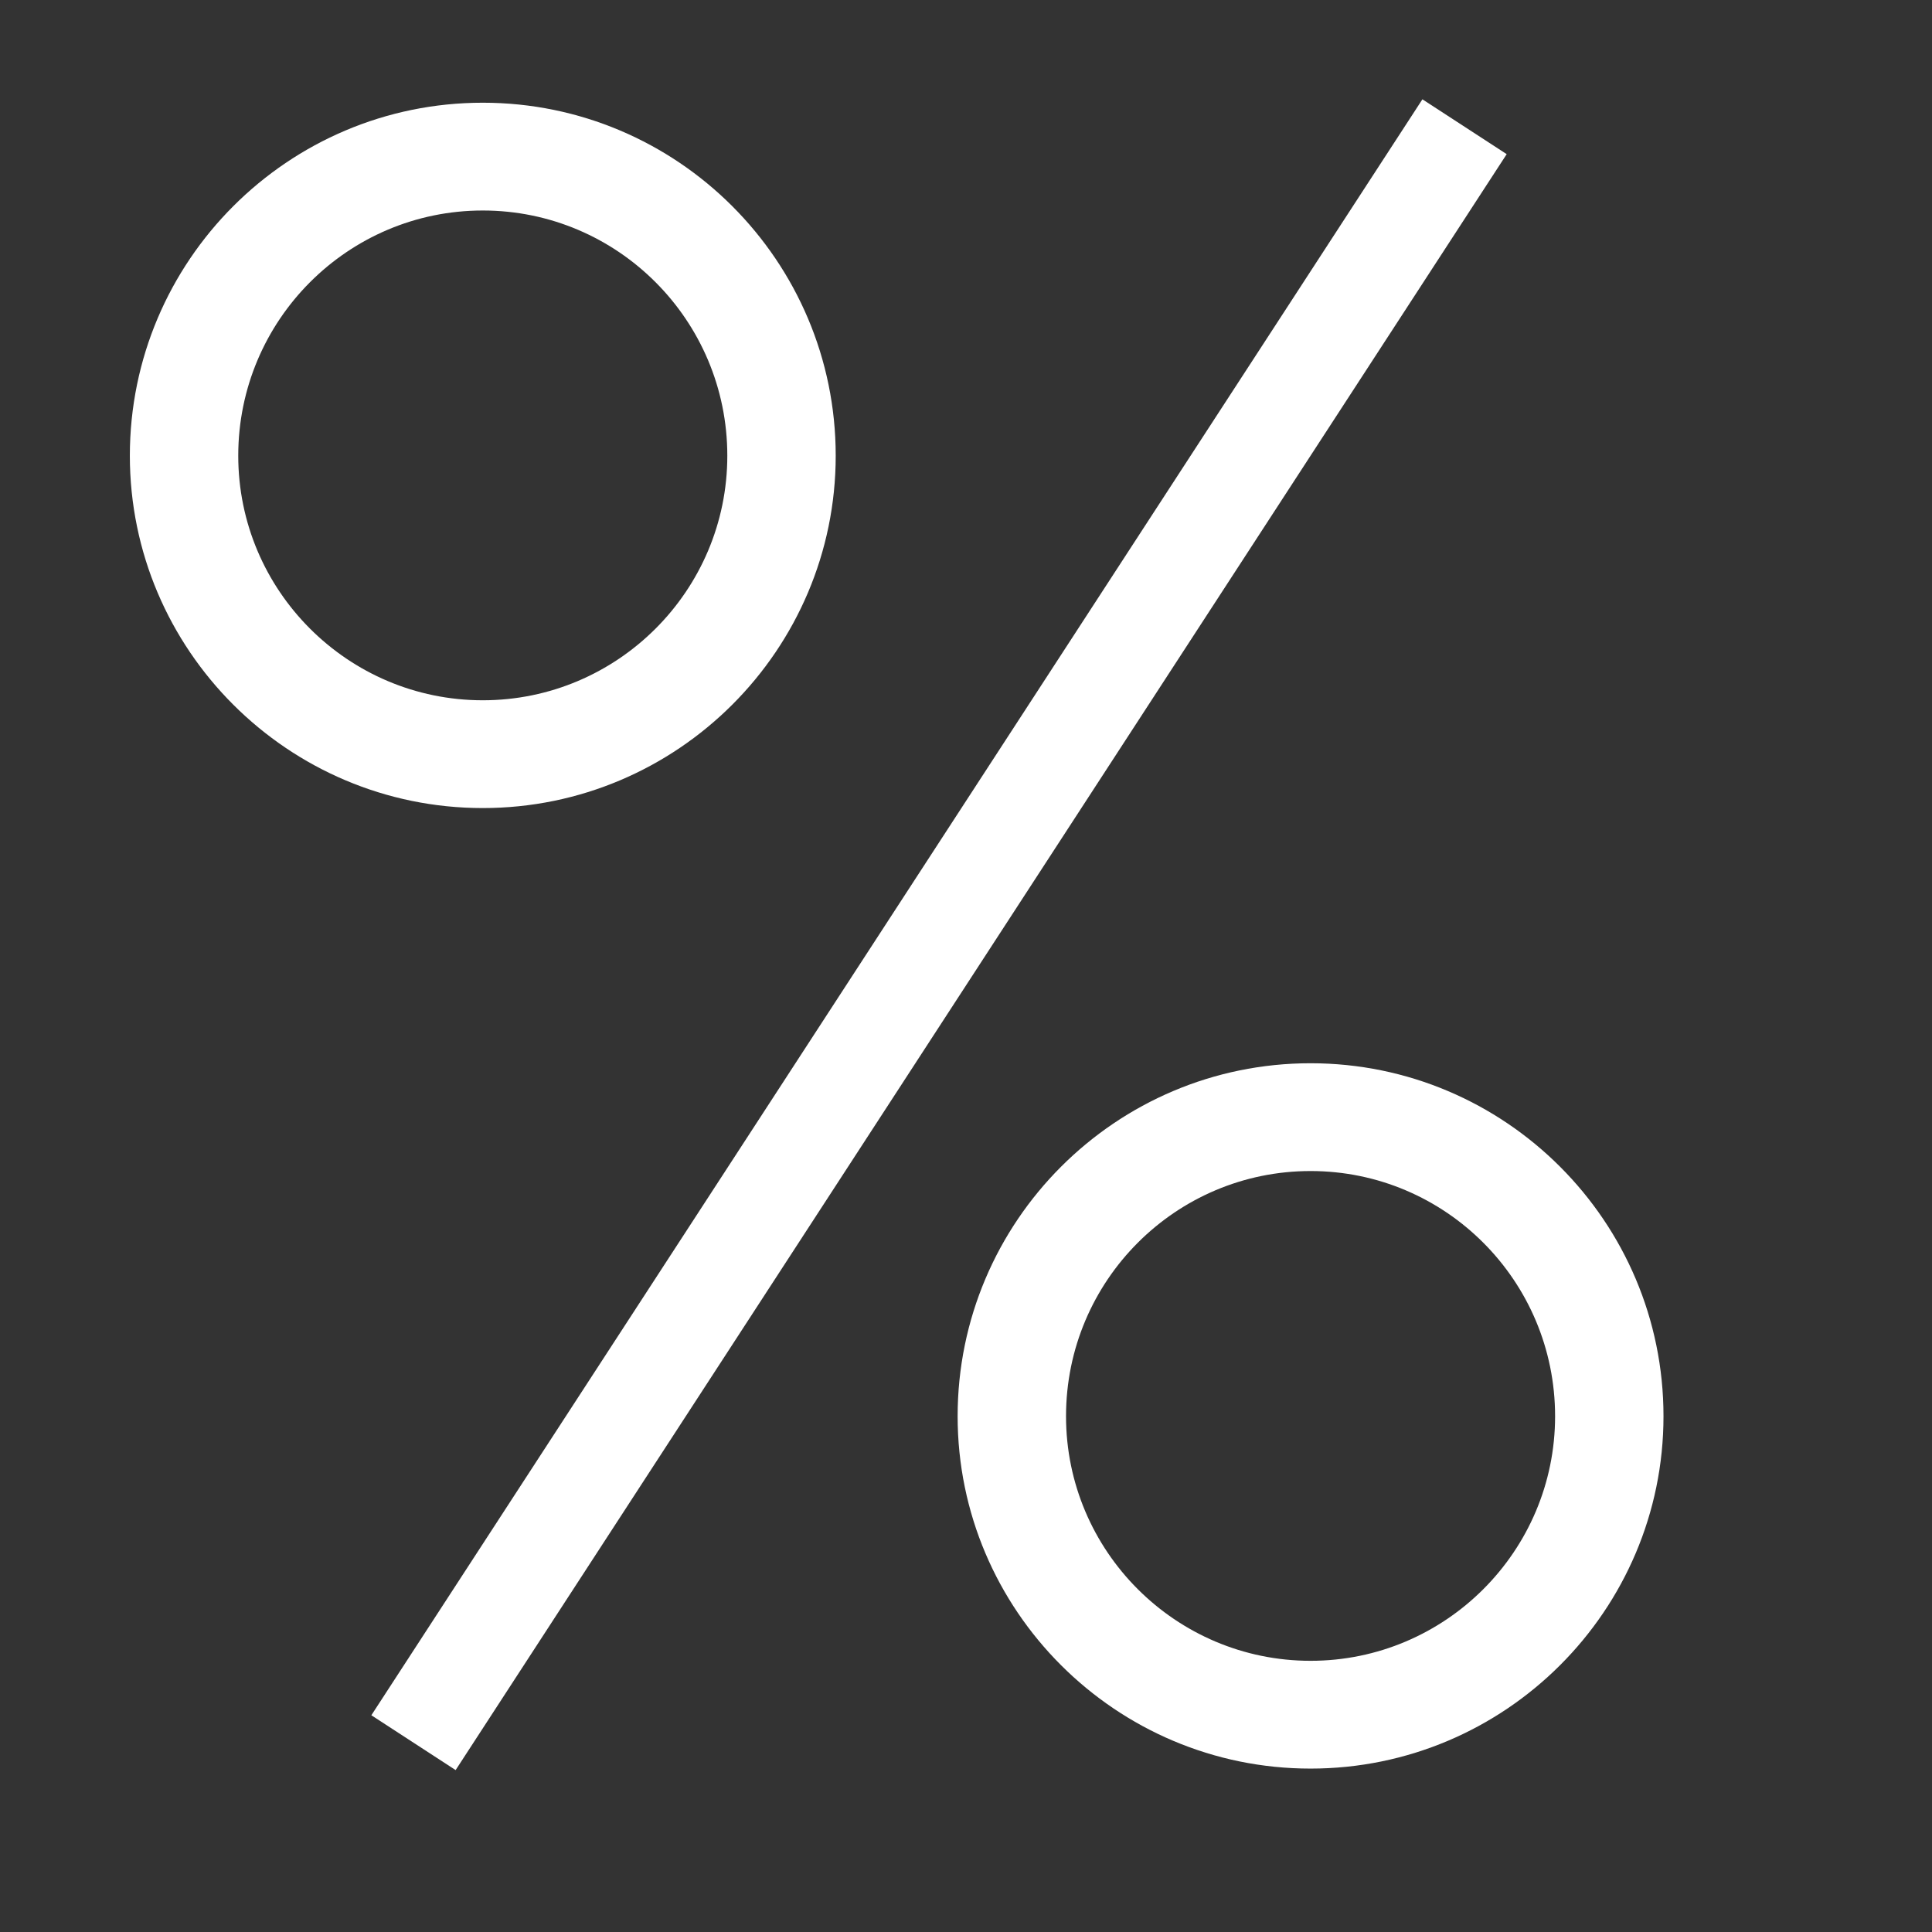
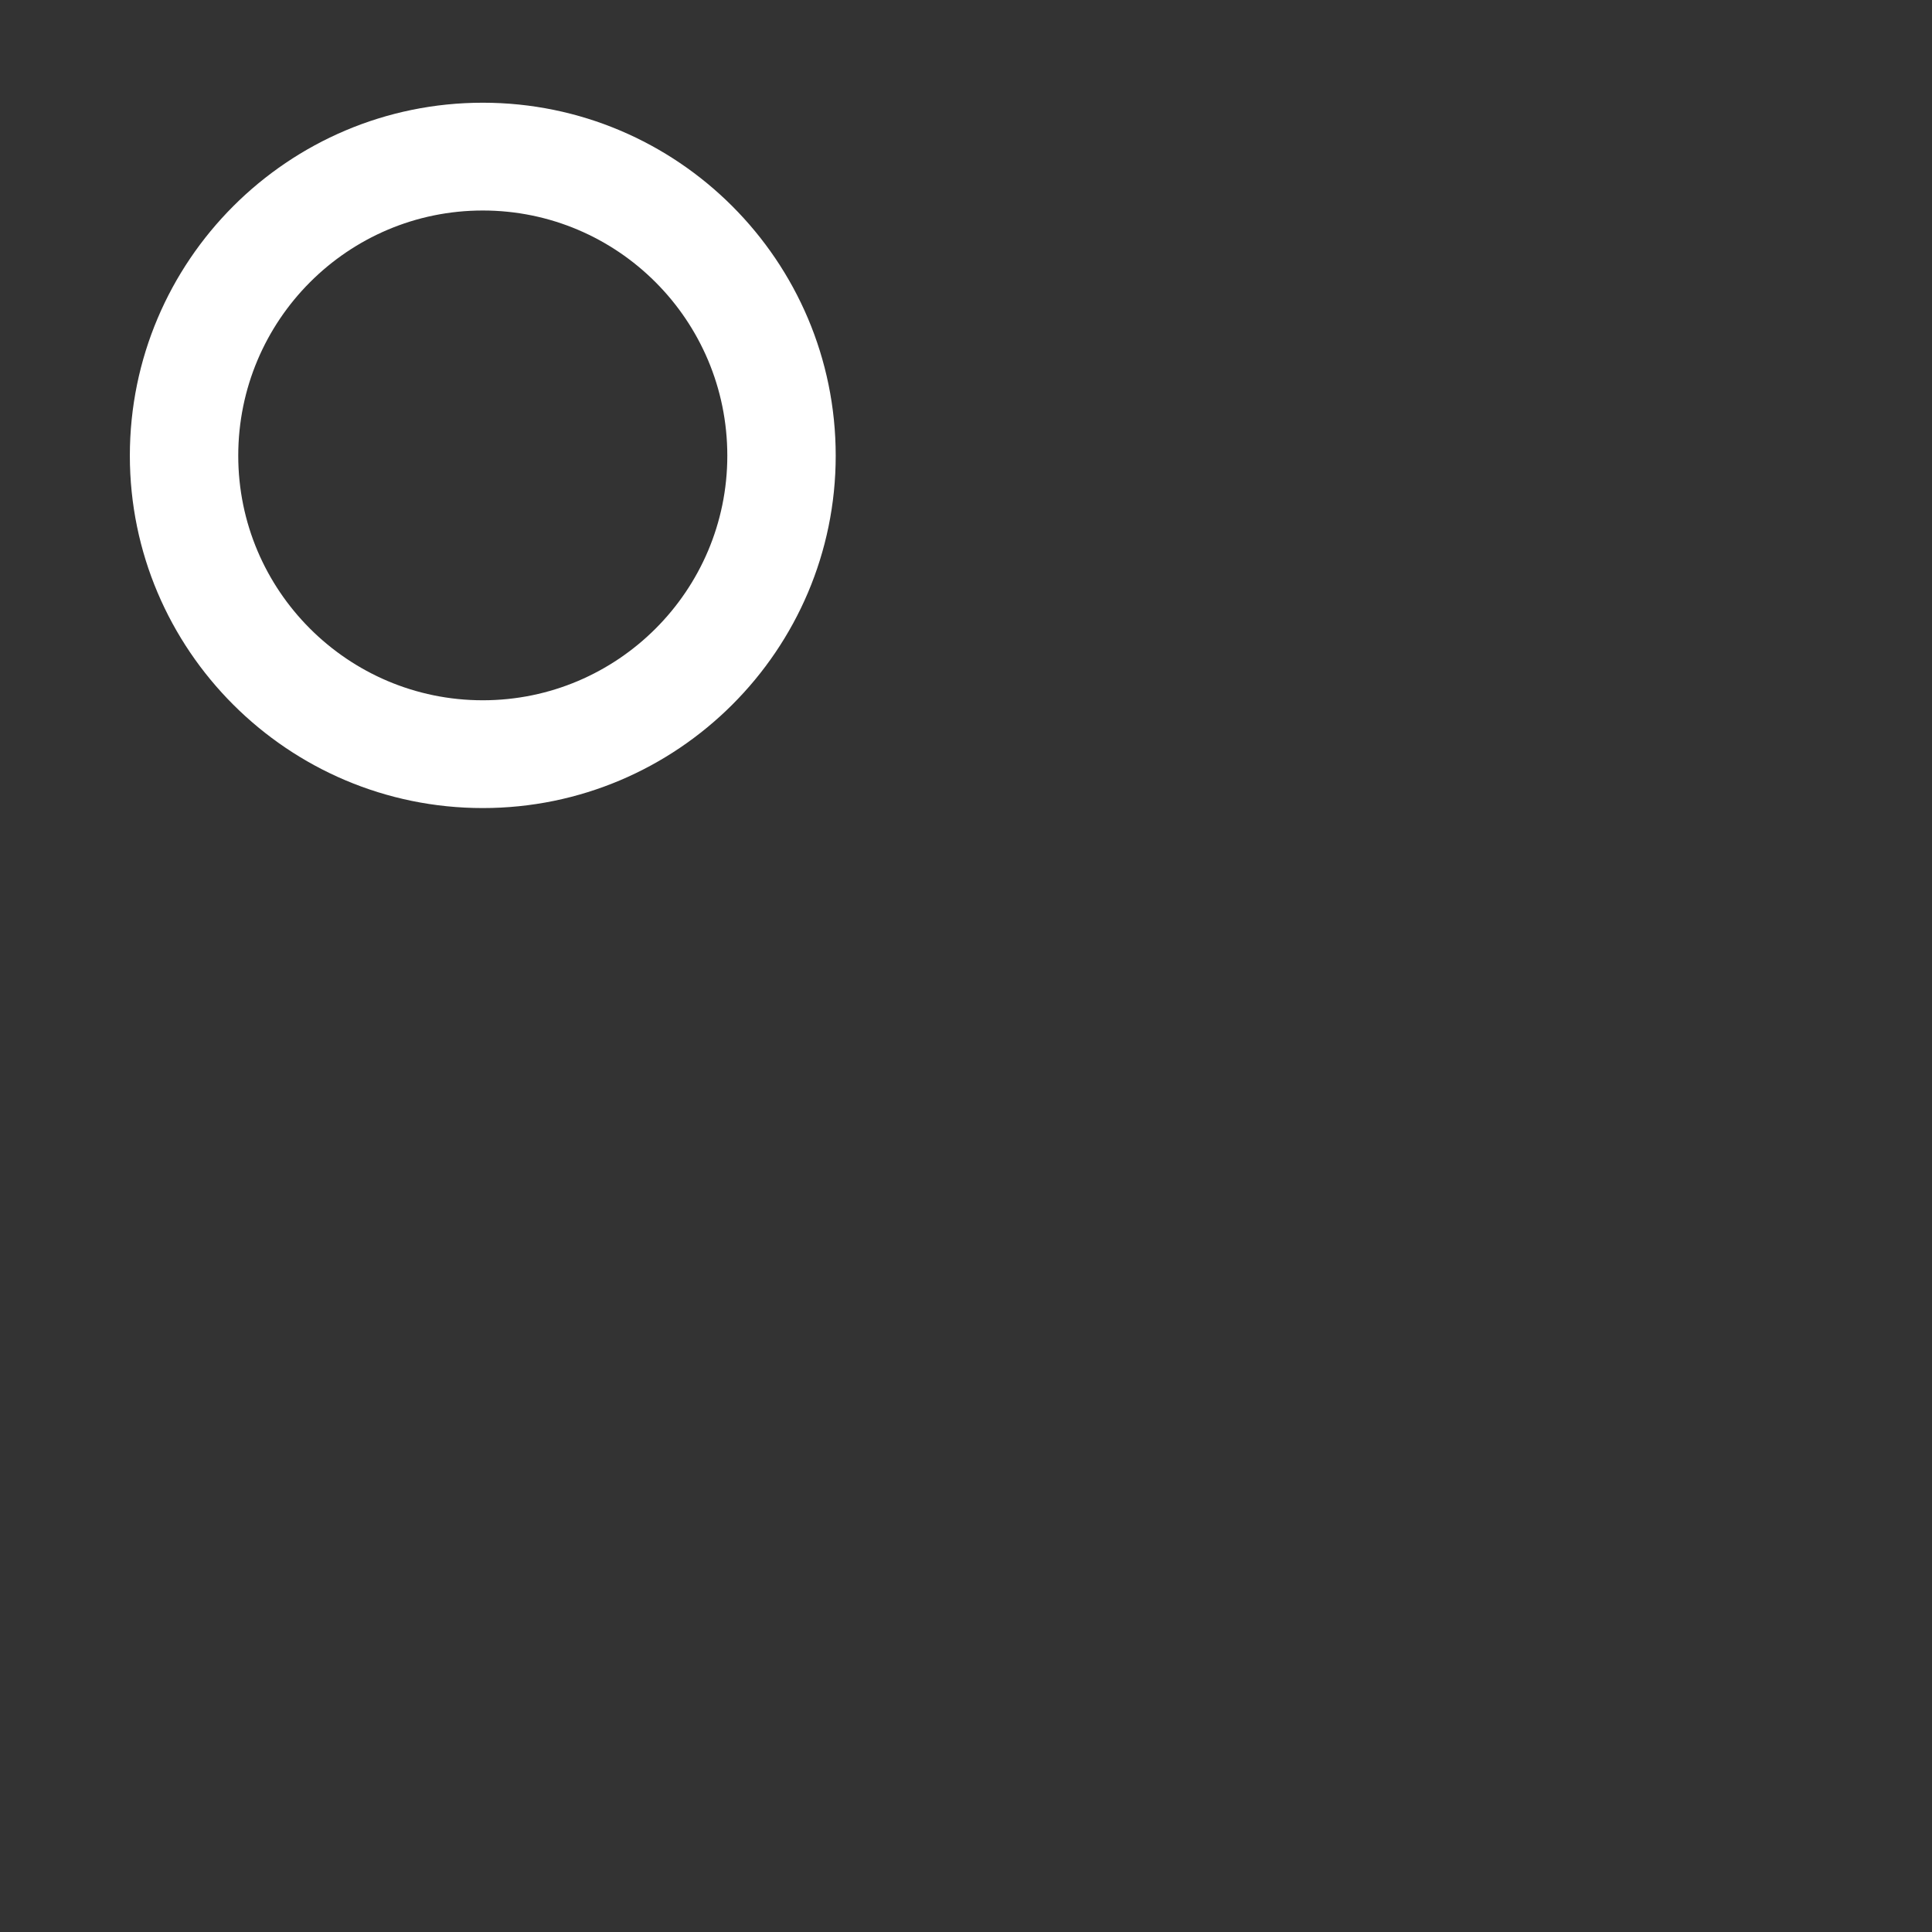
<svg xmlns="http://www.w3.org/2000/svg" xmlns:ns1="http://www.serif.com/" width="100%" height="100%" viewBox="0 0 32 32" xml:space="preserve" style="fill-rule:evenodd;clip-rule:evenodd;stroke-linejoin:round;stroke-miterlimit:2;">
  <rect x="0" y="0" width="32" height="32" fill="#333333" stroke="none" />
  <g transform="matrix(1,0,0,1,-2150.07,-1709.11)">
    <g id="Монтажная-область50" ns1:id="Монтажная область50" transform="matrix(0.982,0,0,0.844,376.837,668.576)">
-       <rect x="1805.44" y="1232.46" width="32.452" height="37.869" style="fill:none;" />
      <g transform="matrix(1.063,0,0,1.237,-368.8,-1013.99)">
        <path d="M2053.32,1818C2056.41,1818 2058.92,1820.51 2058.92,1823.6C2058.92,1826.68 2056.41,1829.19 2053.32,1829.19C2050.23,1829.19 2047.72,1826.68 2047.72,1823.6C2047.72,1820.51 2050.23,1818 2053.32,1818ZM2053.32,1819.71C2055.46,1819.71 2057.2,1821.45 2057.2,1823.6C2057.2,1825.74 2055.46,1827.48 2053.32,1827.48C2051.18,1827.48 2049.44,1825.74 2049.44,1823.6C2049.44,1821.45 2051.18,1819.71 2053.32,1819.71Z" style="fill:white;" />
      </g>
      <g transform="matrix(1.063,0,0,1.237,-354.838,-995.14)">
-         <path d="M2053.32,1818C2056.41,1818 2058.92,1820.51 2058.92,1823.6C2058.92,1826.68 2056.41,1829.19 2053.32,1829.19C2050.23,1829.19 2047.72,1826.68 2047.72,1823.6C2047.72,1820.51 2050.23,1818 2053.32,1818ZM2053.32,1819.71C2055.46,1819.71 2057.2,1821.45 2057.2,1823.6C2057.2,1825.74 2055.46,1827.48 2053.32,1827.48C2051.18,1827.48 2049.44,1825.74 2049.44,1823.6C2049.44,1821.45 2051.18,1819.71 2053.32,1819.71Z" style="fill:white;" />
-       </g>
+         </g>
      <g transform="matrix(0.967,0.732,-0.554,0.991,684.862,-1362.62)">
-         <rect x="1887" y="1227.19" width="1.47" height="32" style="fill:white;" />
-       </g>
+         </g>
    </g>
  </g>
</svg>